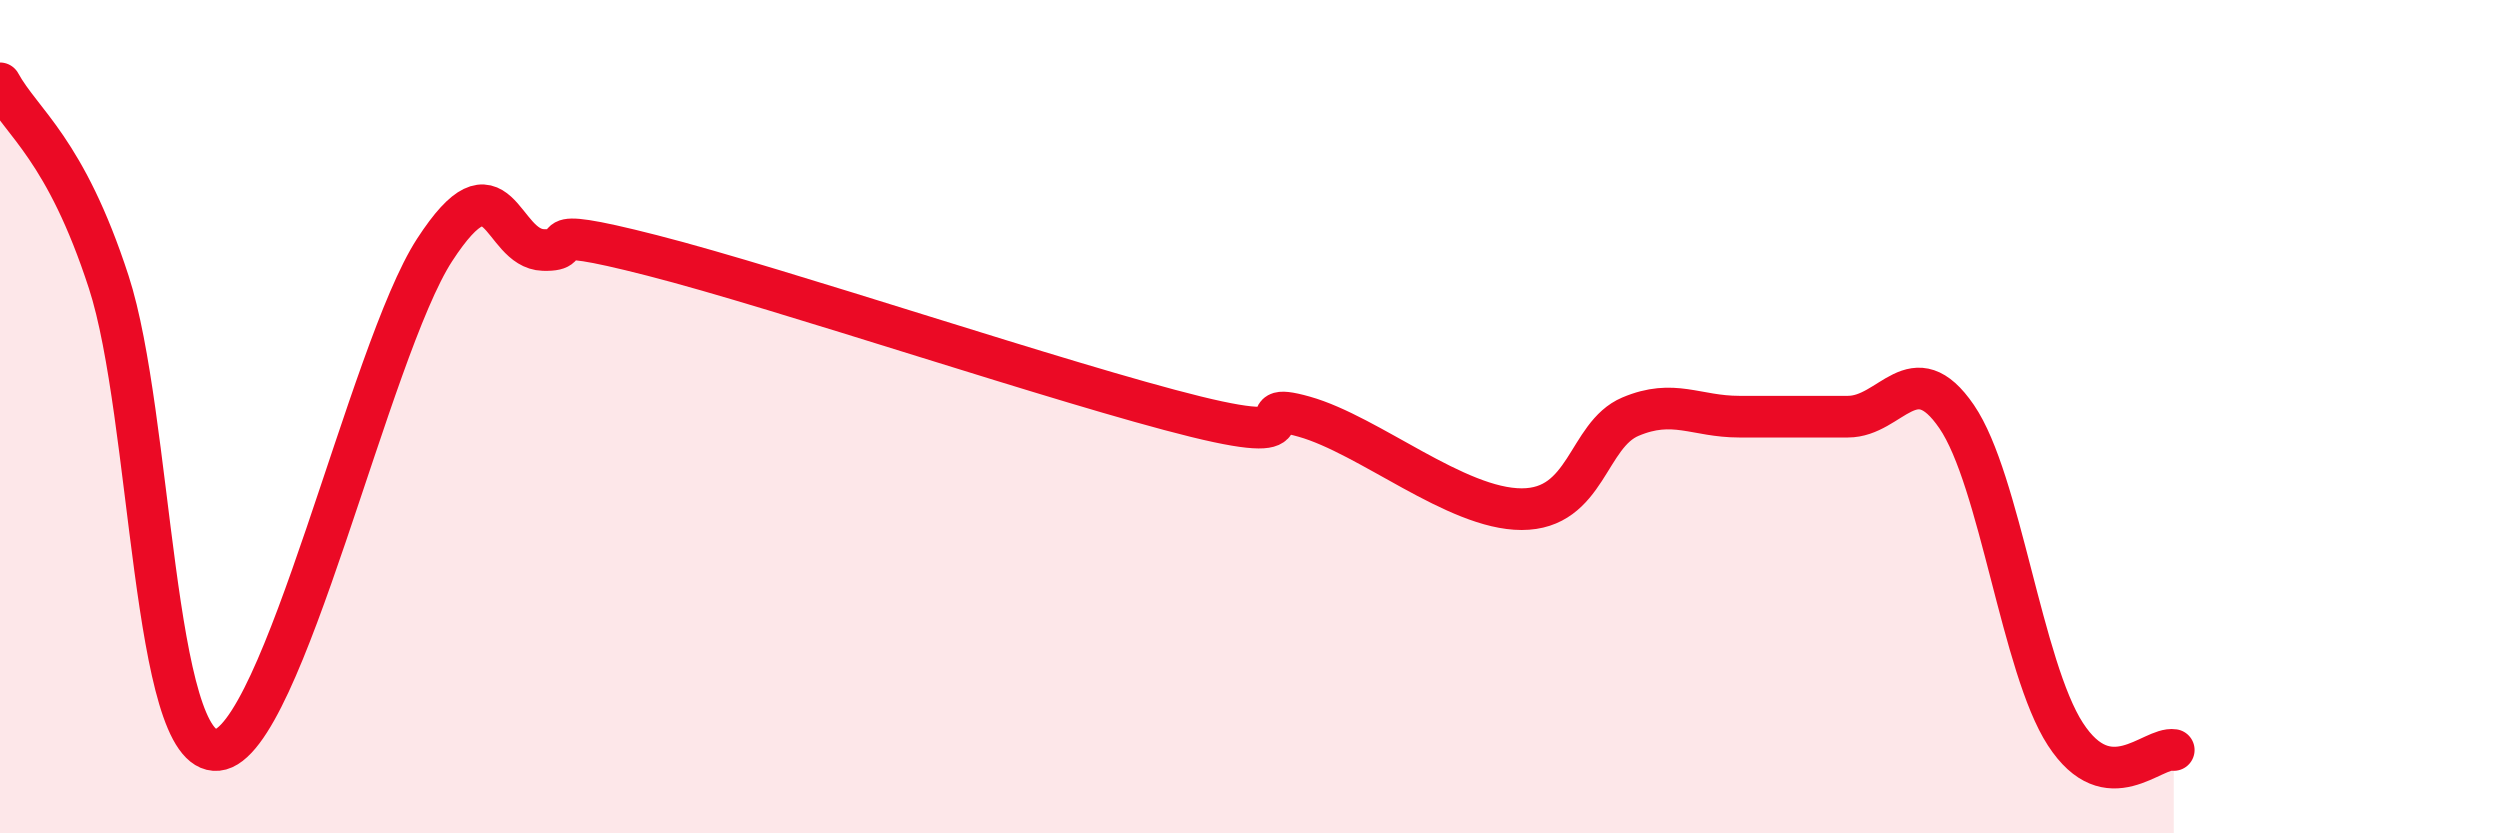
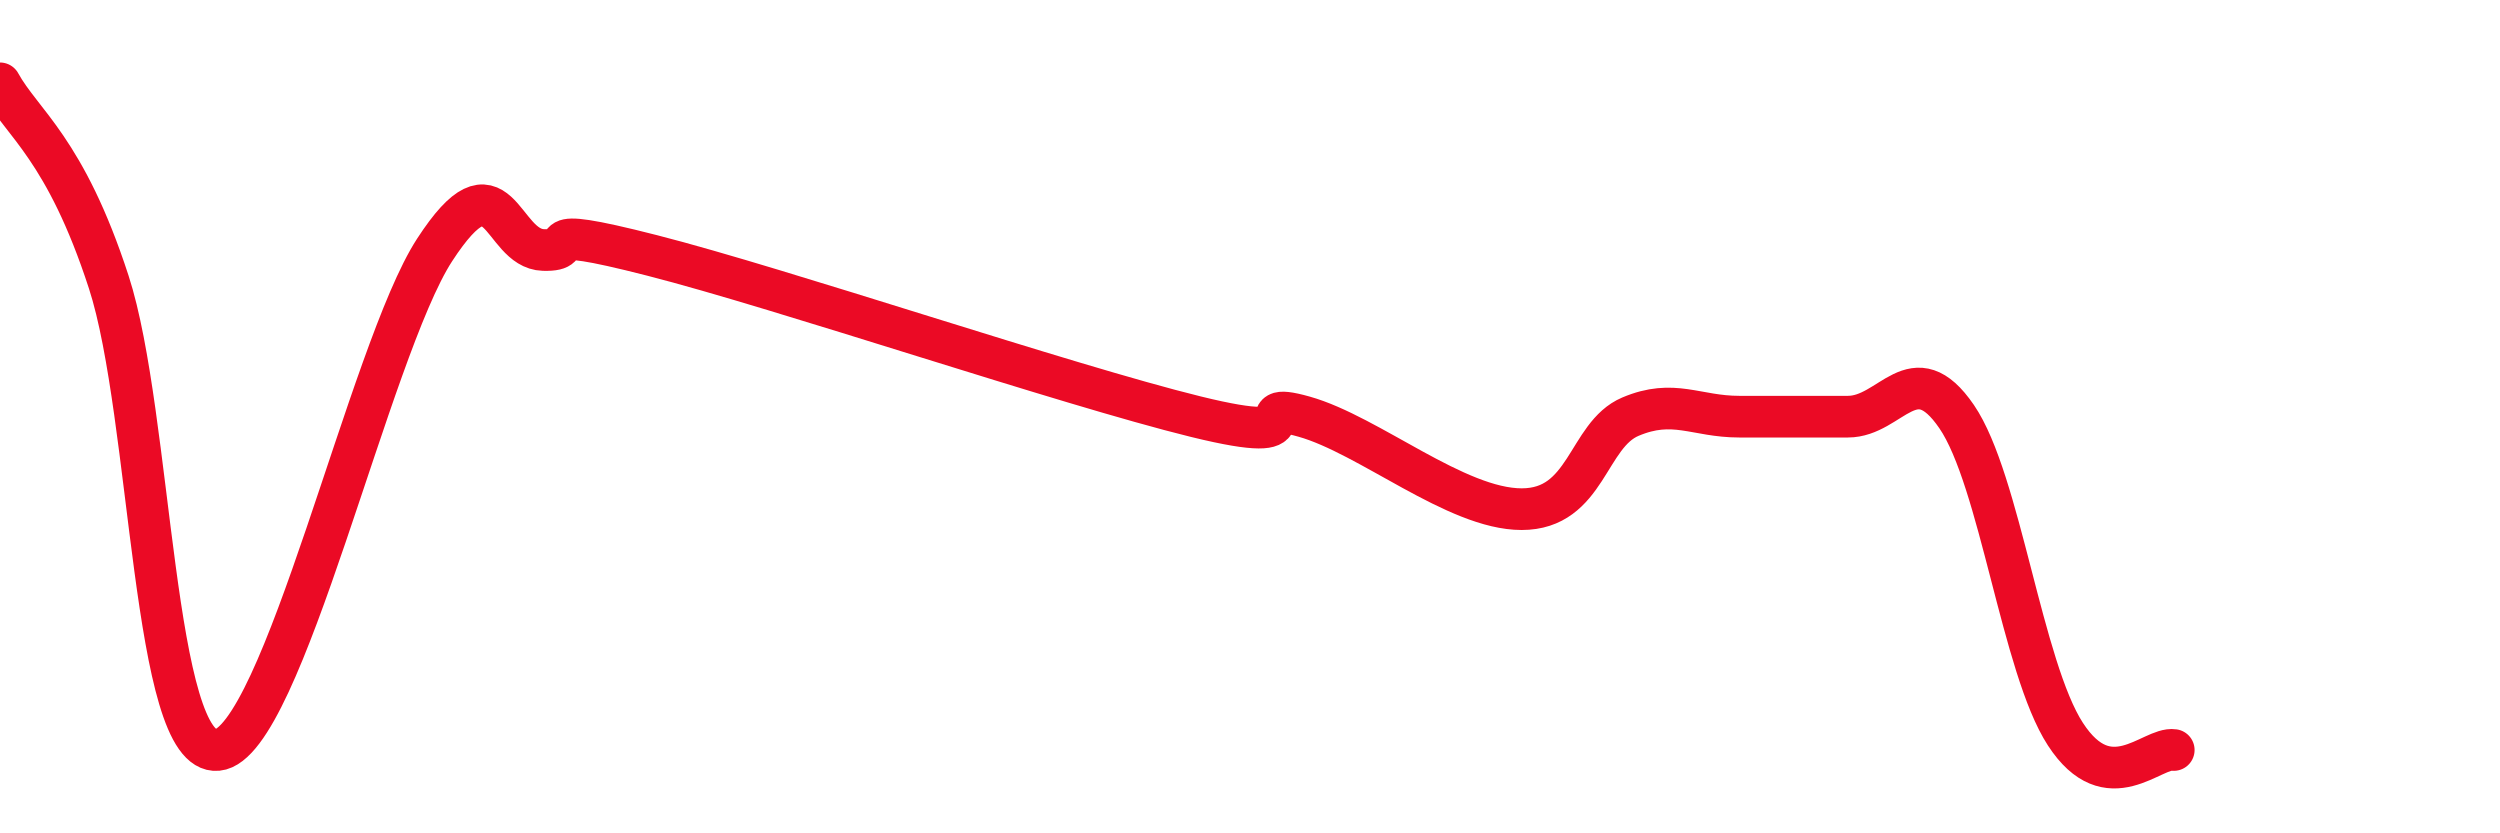
<svg xmlns="http://www.w3.org/2000/svg" width="60" height="20" viewBox="0 0 60 20">
-   <path d="M 0,2 C 0.52,2.95 1.57,3.57 2.61,6.77 C 3.65,9.97 3.66,18.15 5.22,18 C 6.78,17.85 8.87,8.4 10.43,6 C 11.99,3.6 12,5.97 13.04,6 C 14.08,6.03 12.52,5.33 15.65,6.13 C 18.78,6.93 25.57,9.23 28.7,10 C 31.83,10.77 29.74,9.56 31.3,10 C 32.86,10.44 34.95,12.22 36.52,12.22 C 38.09,12.22 38.09,10.44 39.13,10 C 40.17,9.56 40.7,10 41.74,10 C 42.78,10 43.31,10 44.35,10 C 45.39,10 45.92,8.48 46.96,10 C 48,11.52 48.53,16.02 49.57,17.62 C 50.61,19.22 51.65,17.92 52.17,18L52.17 20L0 20Z" fill="#EB0A25" opacity="0.1" stroke-linecap="round" stroke-linejoin="round" />
  <path d="M 0,2 C 0.52,2.95 1.57,3.57 2.61,6.77 C 3.65,9.97 3.66,18.15 5.22,18 C 6.78,17.85 8.87,8.4 10.43,6 C 11.99,3.6 12,5.97 13.04,6 C 14.08,6.03 12.52,5.33 15.65,6.13 C 18.78,6.93 25.57,9.23 28.7,10 C 31.83,10.77 29.74,9.56 31.3,10 C 32.86,10.44 34.95,12.22 36.52,12.22 C 38.09,12.22 38.09,10.44 39.13,10 C 40.17,9.56 40.7,10 41.74,10 C 42.78,10 43.31,10 44.35,10 C 45.39,10 45.92,8.48 46.96,10 C 48,11.52 48.53,16.02 49.57,17.62 C 50.61,19.22 51.65,17.92 52.17,18" stroke="#EB0A25" stroke-width="1" fill="none" stroke-linecap="round" stroke-linejoin="round" />
</svg>